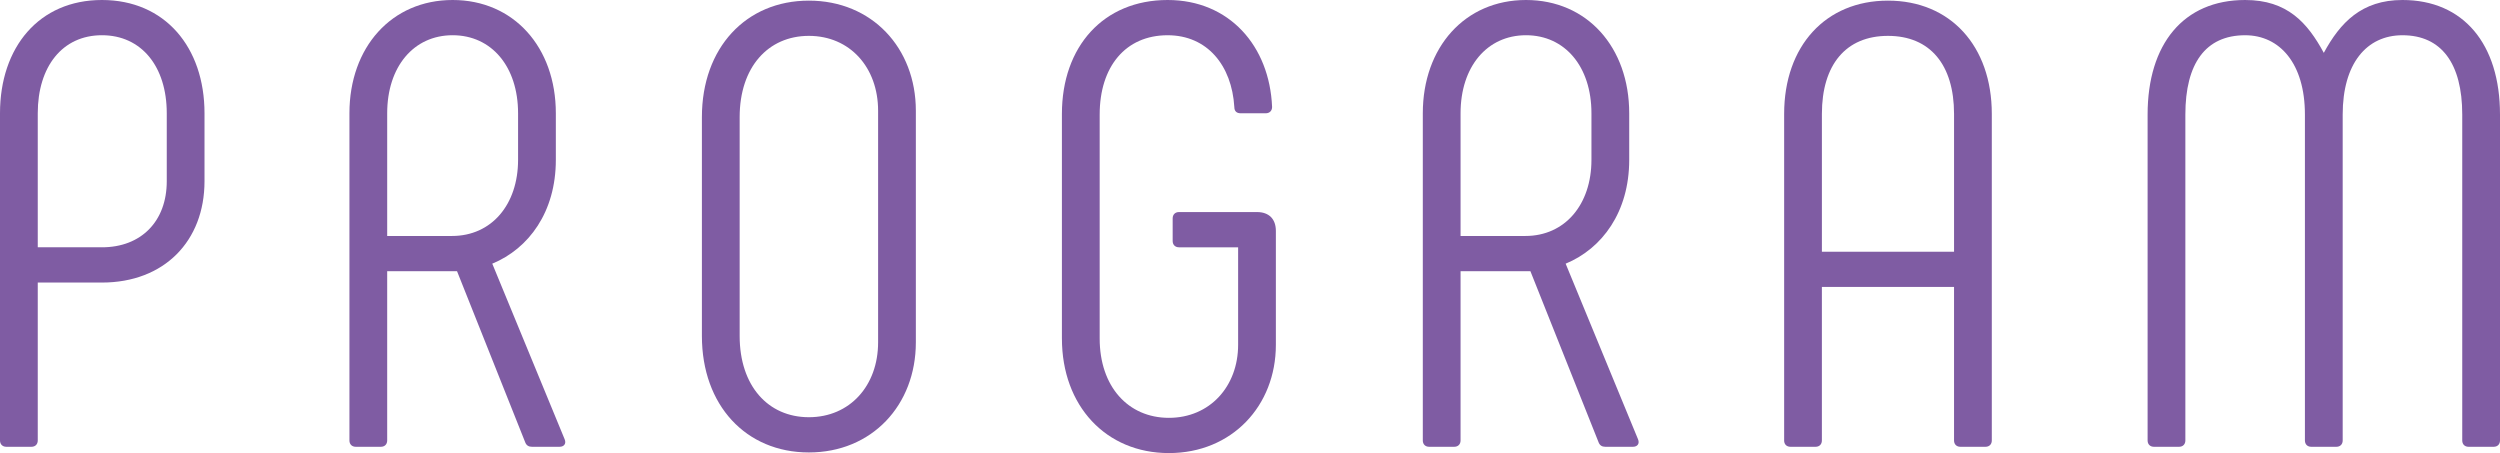
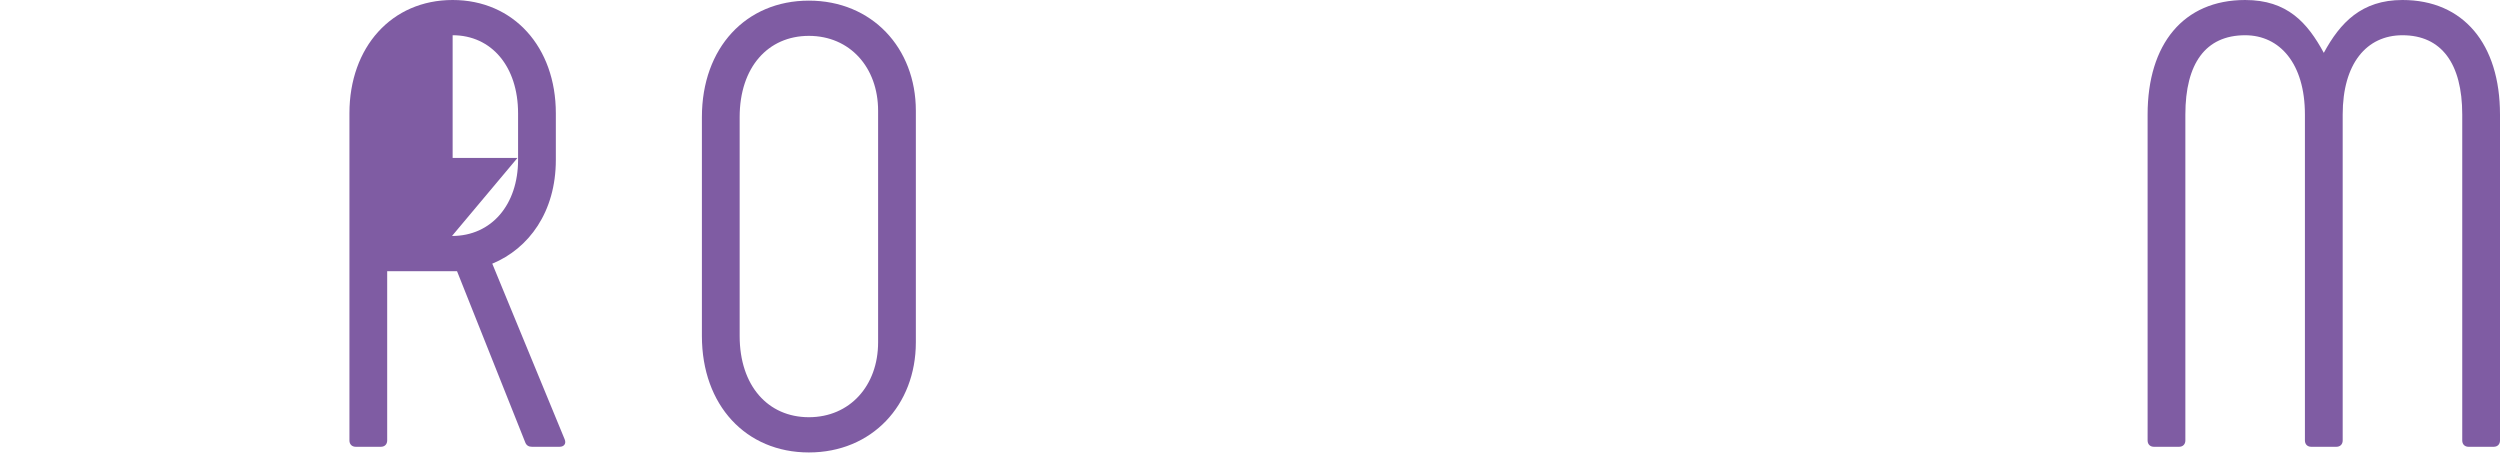
<svg xmlns="http://www.w3.org/2000/svg" id="_レイヤー_2" data-name="レイヤー 2" viewBox="0 0 238.363 43.199">
  <defs>
    <style>
      .cls-1 {
        fill: #7f5ca3;
        stroke-width: 0px;
      }
    </style>
  </defs>
  <g id="_レイヤー_2-2" data-name=" レイヤー 2">
    <g id="_レイヤー_2-2" data-name=" レイヤー 2-2">
      <g id="_アウトライン" data-name=" アウトライン">
        <g>
-           <path class="cls-1" d="M0,41.998V10.8C0,4.5,3.72,0,9.72,0s9.779,4.5,9.779,10.8v6.48c0,5.7-3.84,9.66-9.779,9.66H3.6v15.059c0,.36-.239.6-.6.6H.6c-.359,0-.6-.24-.6-.6h0ZM9.72,23.579c3.72,0,6.18-2.46,6.18-6.3v-6.48c0-4.44-2.399-7.44-6.18-7.44s-6.12,3-6.12,7.44v12.779h6.12Z" />
-           <path class="cls-1" d="M33.317,41.998V10.8c0-6.3,4.02-10.8,9.84-10.8s9.84,4.5,9.84,10.8v4.44c0,4.98-2.58,8.46-6.061,9.9l6.9,16.739c.18.42-.061.72-.48.72h-2.64c-.3,0-.54-.12-.66-.48l-6.479-16.259h-6.66v16.139c0,.36-.239.6-.6.6h-2.399c-.36,0-.601-.24-.601-.6h0ZM43.096,22.499c3.78,0,6.3-3,6.3-7.26v-4.44c0-4.44-2.52-7.44-6.239-7.44s-6.24,3-6.24,7.44v11.7h6.18,0Z" />
+           <path class="cls-1" d="M33.317,41.998V10.8c0-6.3,4.02-10.8,9.84-10.8s9.84,4.5,9.84,10.8v4.44c0,4.98-2.58,8.46-6.061,9.9l6.9,16.739c.18.42-.061.72-.48.72h-2.64c-.3,0-.54-.12-.66-.48l-6.479-16.259h-6.66v16.139c0,.36-.239.6-.6.6h-2.399c-.36,0-.601-.24-.601-.6h0ZM43.096,22.499c3.78,0,6.3-3,6.3-7.26v-4.44c0-4.44-2.52-7.44-6.239-7.44v11.7h6.18,0Z" />
          <path class="cls-1" d="M66.923,32.039V11.16C66.923,4.56,71.123.06,77.123.06s10.199,4.5,10.199,10.5v22.079c0,6-4.199,10.5-10.199,10.5s-10.2-4.5-10.2-11.1ZM83.723,32.639V10.56c0-4.14-2.7-7.14-6.6-7.14s-6.6,3-6.6,7.74v20.879c0,4.74,2.699,7.74,6.6,7.74s6.6-3,6.6-7.14Z" />
-           <path class="cls-1" d="M101.248,32.279V10.86c0-6.42,3.96-10.86,10.08-10.86,5.88,0,9.72,4.38,9.96,10.2,0,.36-.24.6-.601.6h-2.399c-.36,0-.601-.18-.601-.6-.239-3.96-2.58-6.84-6.359-6.84-4.02,0-6.479,3-6.479,7.56v21.359c0,4.56,2.699,7.56,6.6,7.56s6.6-3,6.6-6.96v-9.3h-5.64c-.36,0-.601-.24-.601-.6v-2.16c0-.36.24-.6.601-.6h7.439c1.14,0,1.8.66,1.8,1.8v10.86c0,5.82-4.199,10.32-10.199,10.32s-10.2-4.5-10.2-10.92h-.001Z" />
-           <path class="cls-1" d="M135.658,41.998V10.8c0-6.3,4.02-10.8,9.84-10.8s9.84,4.5,9.84,10.8v4.44c0,4.98-2.58,8.46-6.061,9.9l6.9,16.739c.18.42-.061.72-.48.72h-2.64c-.3,0-.54-.12-.66-.48l-6.479-16.259h-6.66v16.139c0,.36-.239.6-.6.6h-2.4c-.359,0-.6-.24-.6-.6h0ZM145.437,22.499c3.78,0,6.3-3,6.3-7.26v-4.44c0-4.44-2.52-7.44-6.239-7.44s-6.24,3-6.24,7.44v11.7h6.18,0Z" />
-           <path class="cls-1" d="M170.11,41.998V10.86c0-6.48,3.96-10.8,9.899-10.8s9.9,4.32,9.9,10.8v31.139c0,.36-.24.6-.601.6h-2.399c-.36,0-.601-.24-.601-.6v-14.639h-12.6v14.639c0,.36-.239.6-.6.6h-2.399c-.36,0-.601-.24-.601-.6h.002ZM186.309,23.999v-13.139c0-4.68-2.279-7.44-6.3-7.44s-6.3,2.76-6.3,7.44v13.139h12.6Z" />
          <path class="cls-1" d="M238.363,10.92v31.079c0,.36-.24.6-.6.6h-2.4c-.359,0-.6-.24-.6-.6V10.92c0-4.86-1.98-7.56-5.7-7.56-3.42,0-5.699,2.7-5.699,7.56v31.079c0,.36-.24.6-.601.6h-2.399c-.36,0-.601-.24-.601-.6V10.92c0-4.86-2.399-7.56-5.699-7.56-3.78,0-5.7,2.7-5.7,7.56v31.079c0,.36-.239.6-.6.6h-2.399c-.36,0-.601-.24-.601-.6V10.92c0-6.72,3.42-10.92,9.3-10.92,4.02,0,5.939,2.16,7.5,5.04,1.56-2.88,3.6-5.04,7.499-5.04,5.82,0,9.3,4.2,9.3,10.92h0Z" />
        </g>
      </g>
    </g>
  </g>
</svg>